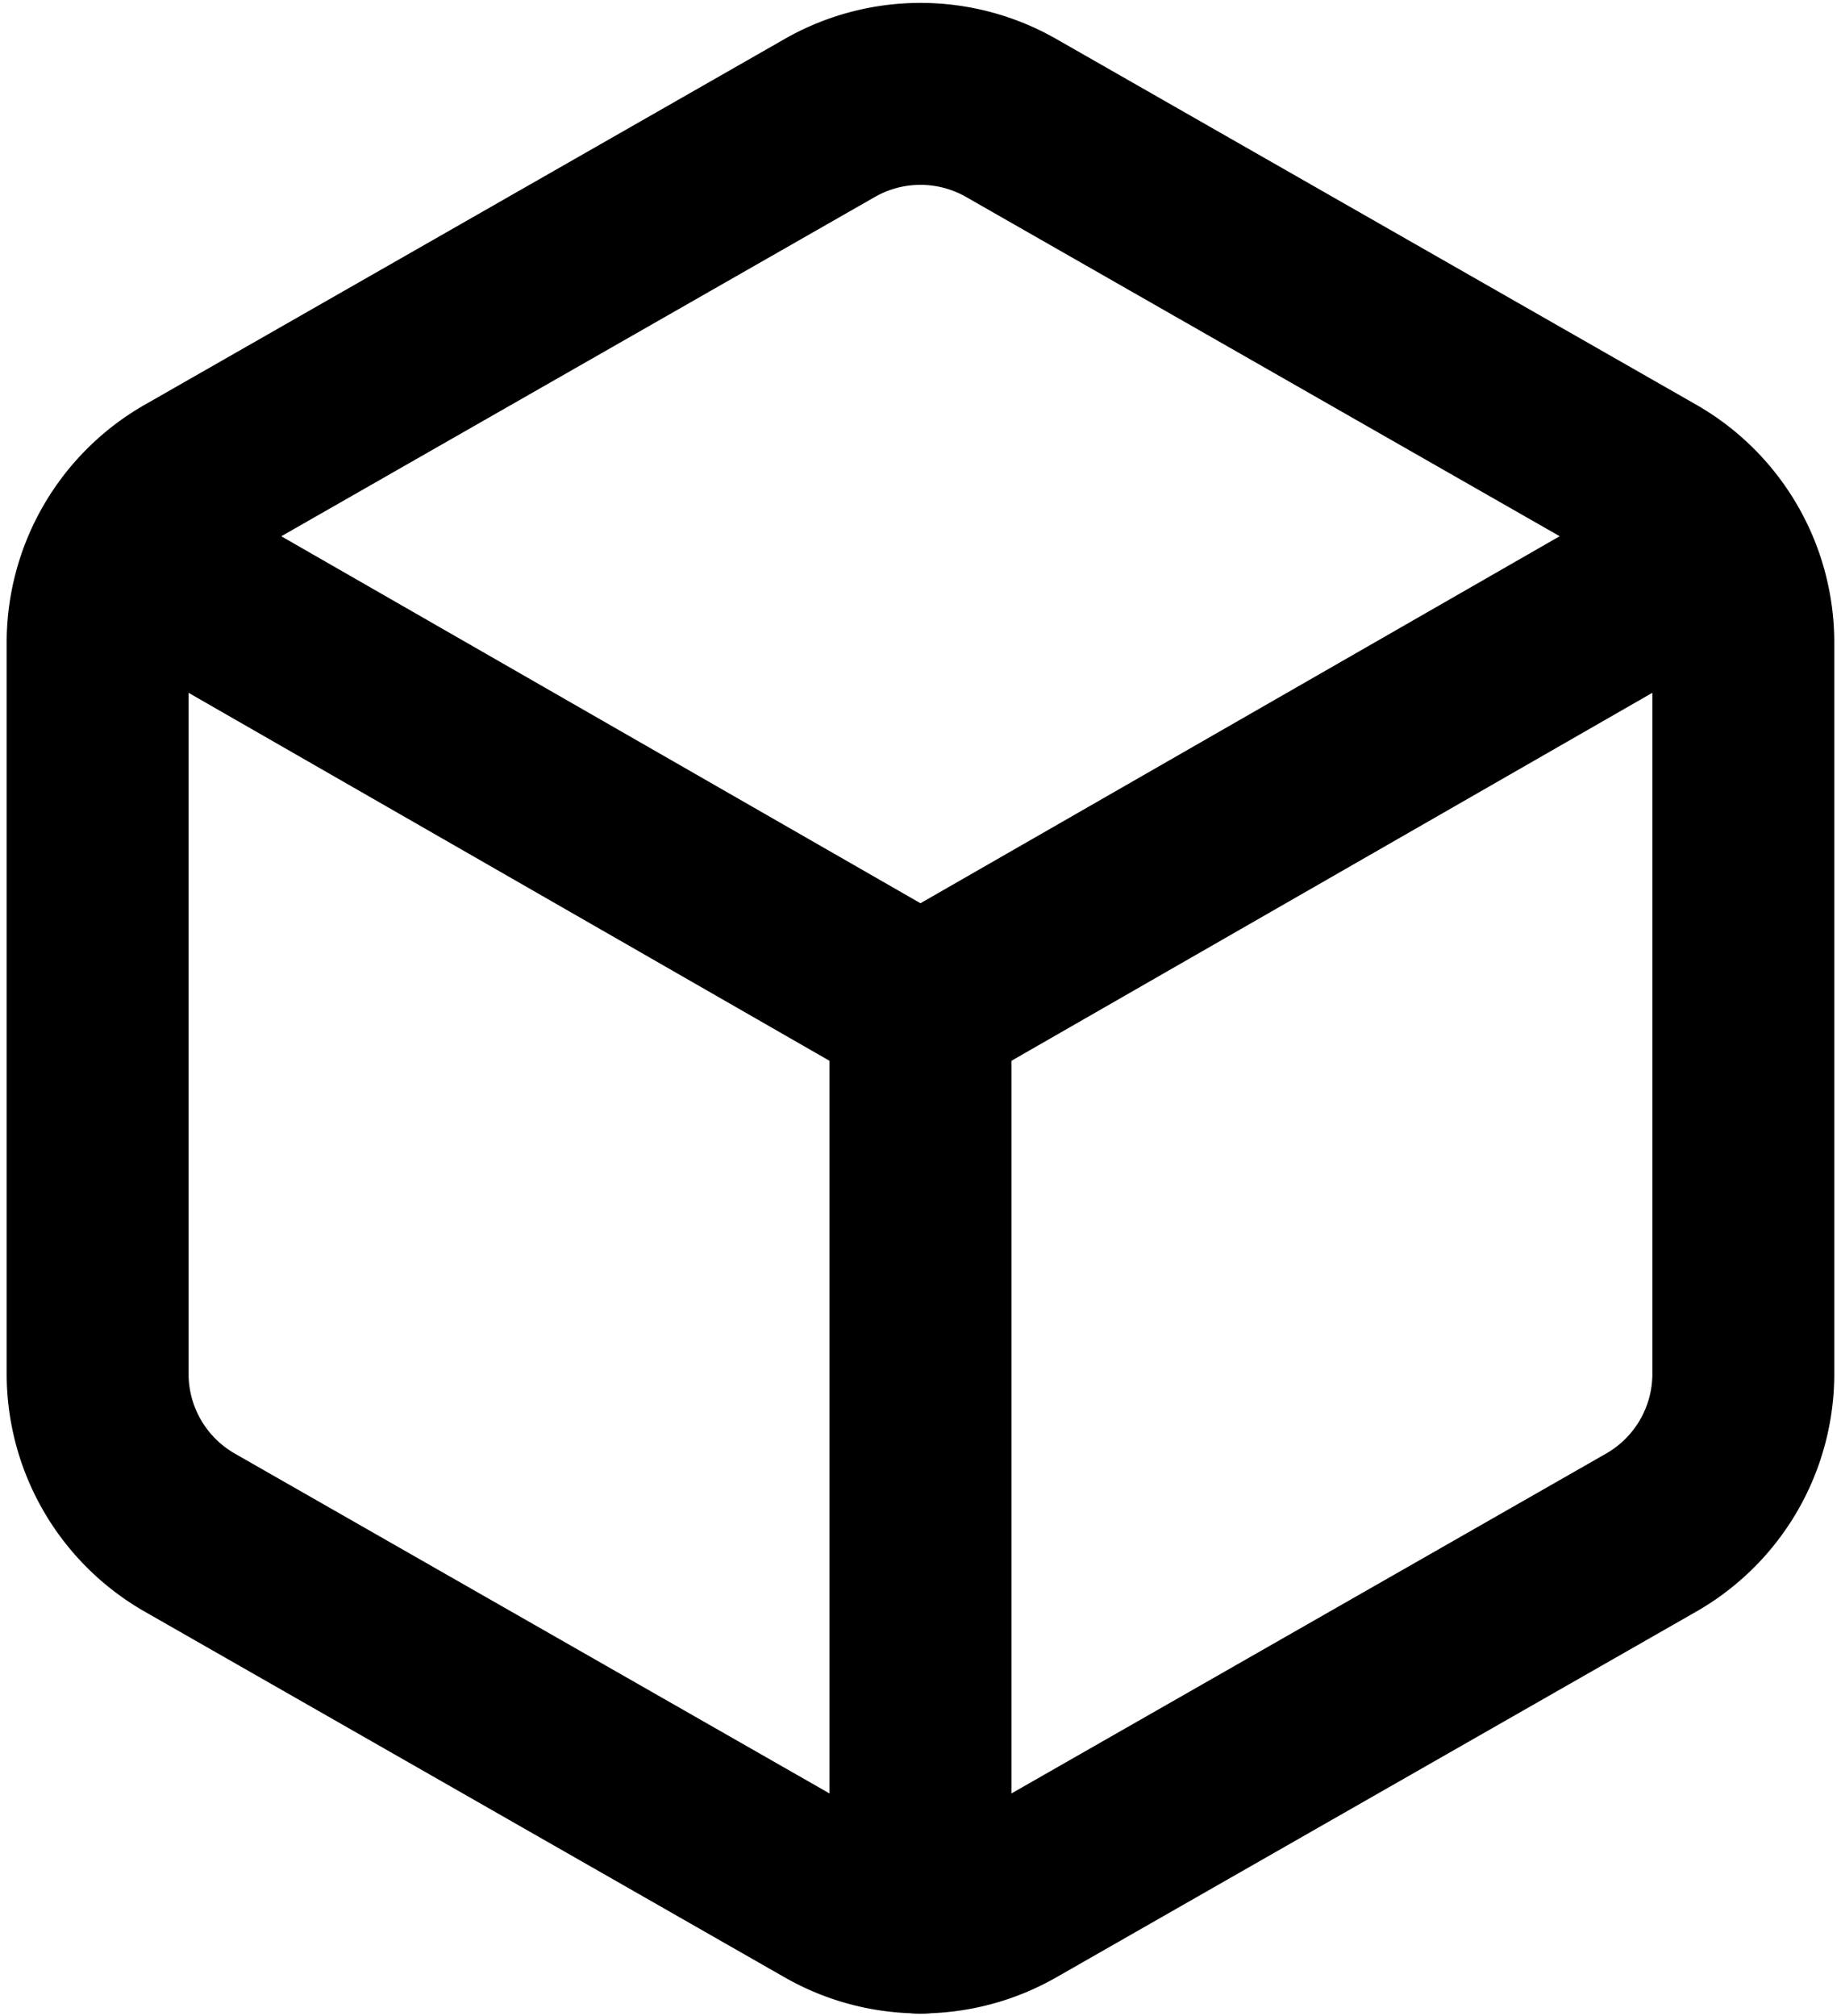
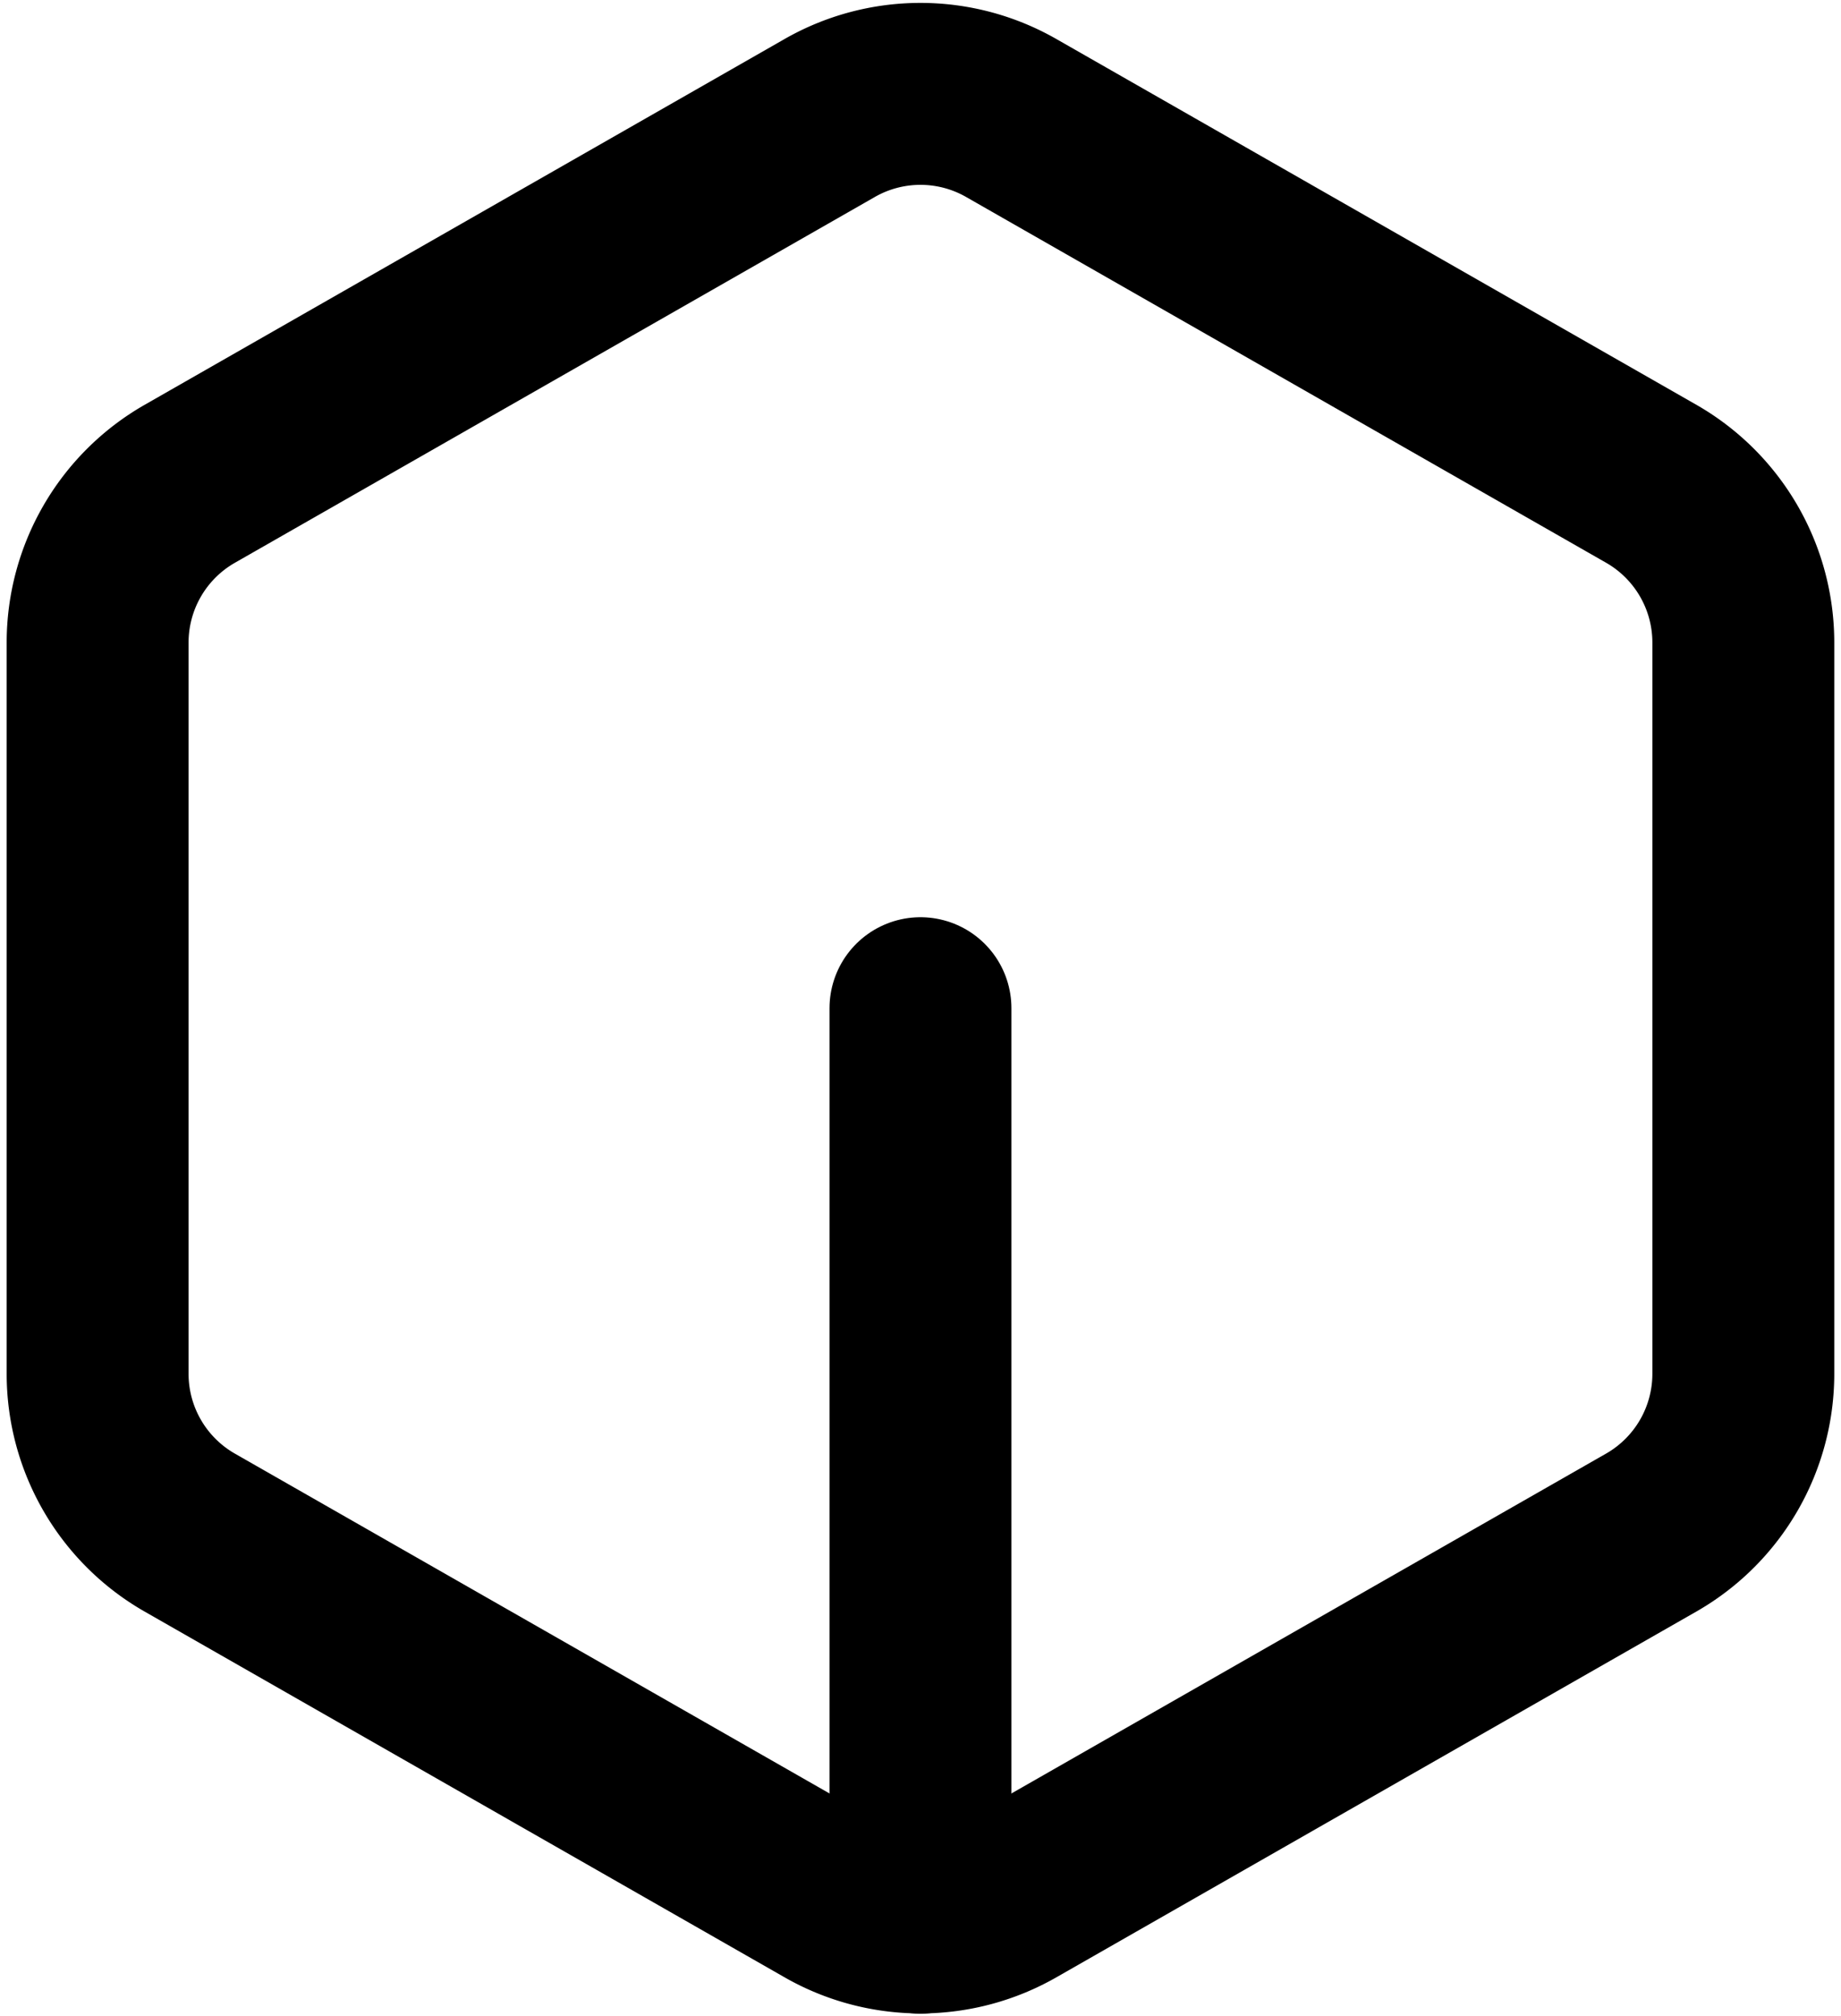
<svg xmlns="http://www.w3.org/2000/svg" width="30.363" height="33.247" viewBox="0 0 30.363 33.247">
  <g id="icon-box" transform="translate(-1.39 -0.454)">
    <path id="Path_3" data-name="Path 3" d="M30.142,23.109V11.046a3.016,3.016,0,0,0-1.508-2.609L18.079,2.406a3.016,3.016,0,0,0-3.016,0L4.508,8.438A3.016,3.016,0,0,0,3,11.046V23.109a3.016,3.016,0,0,0,1.508,2.609l10.555,6.031a3.016,3.016,0,0,0,3.016,0l10.555-6.031A3.016,3.016,0,0,0,30.142,23.109Z" fill="none" stroke="#000" stroke-linecap="round" stroke-linejoin="round" stroke-width="3" />
-     <path id="Path_4" data-name="Path 4" d="M3.29,7l13.134,7.539L29.557,7" transform="translate(0.147 2.538)" fill="none" stroke="#000" stroke-linecap="round" stroke-linejoin="round" stroke-width="3" />
    <line id="Line_13" data-name="Line 13" y1="15.079" transform="translate(16.571 17.078)" fill="none" stroke="#000" stroke-linecap="round" stroke-linejoin="round" stroke-width="3" />
  </g>
</svg>